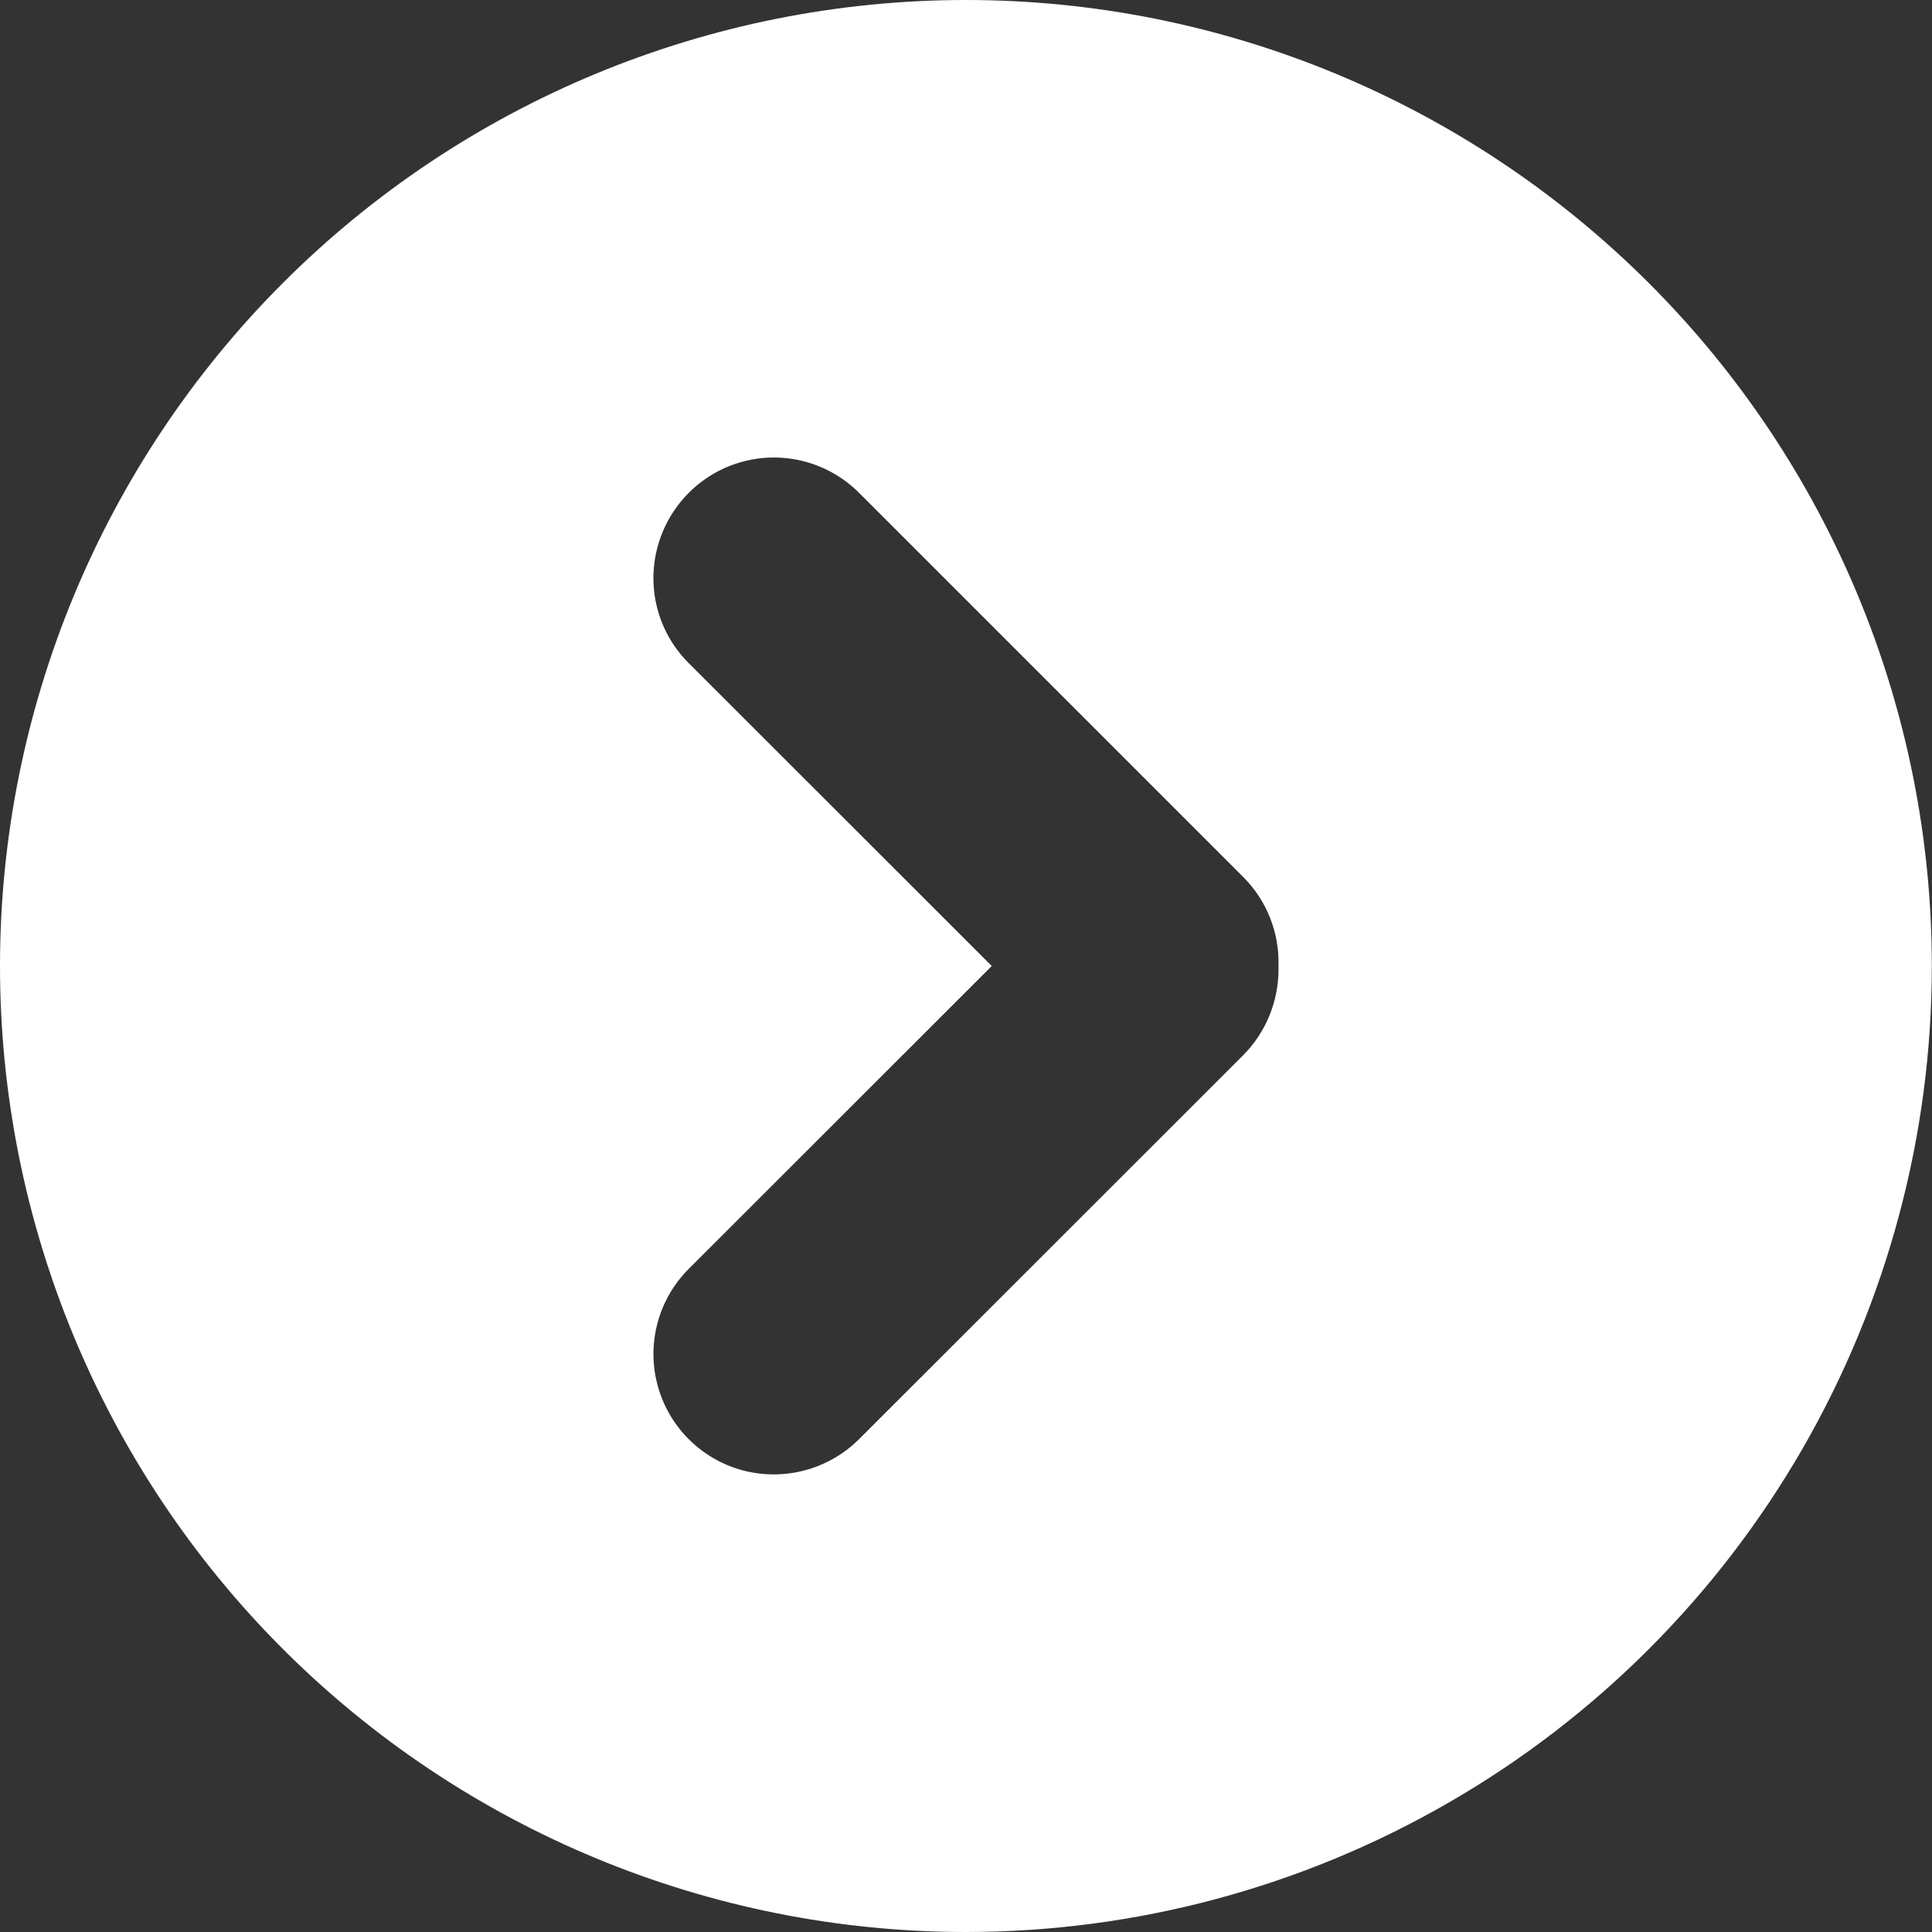
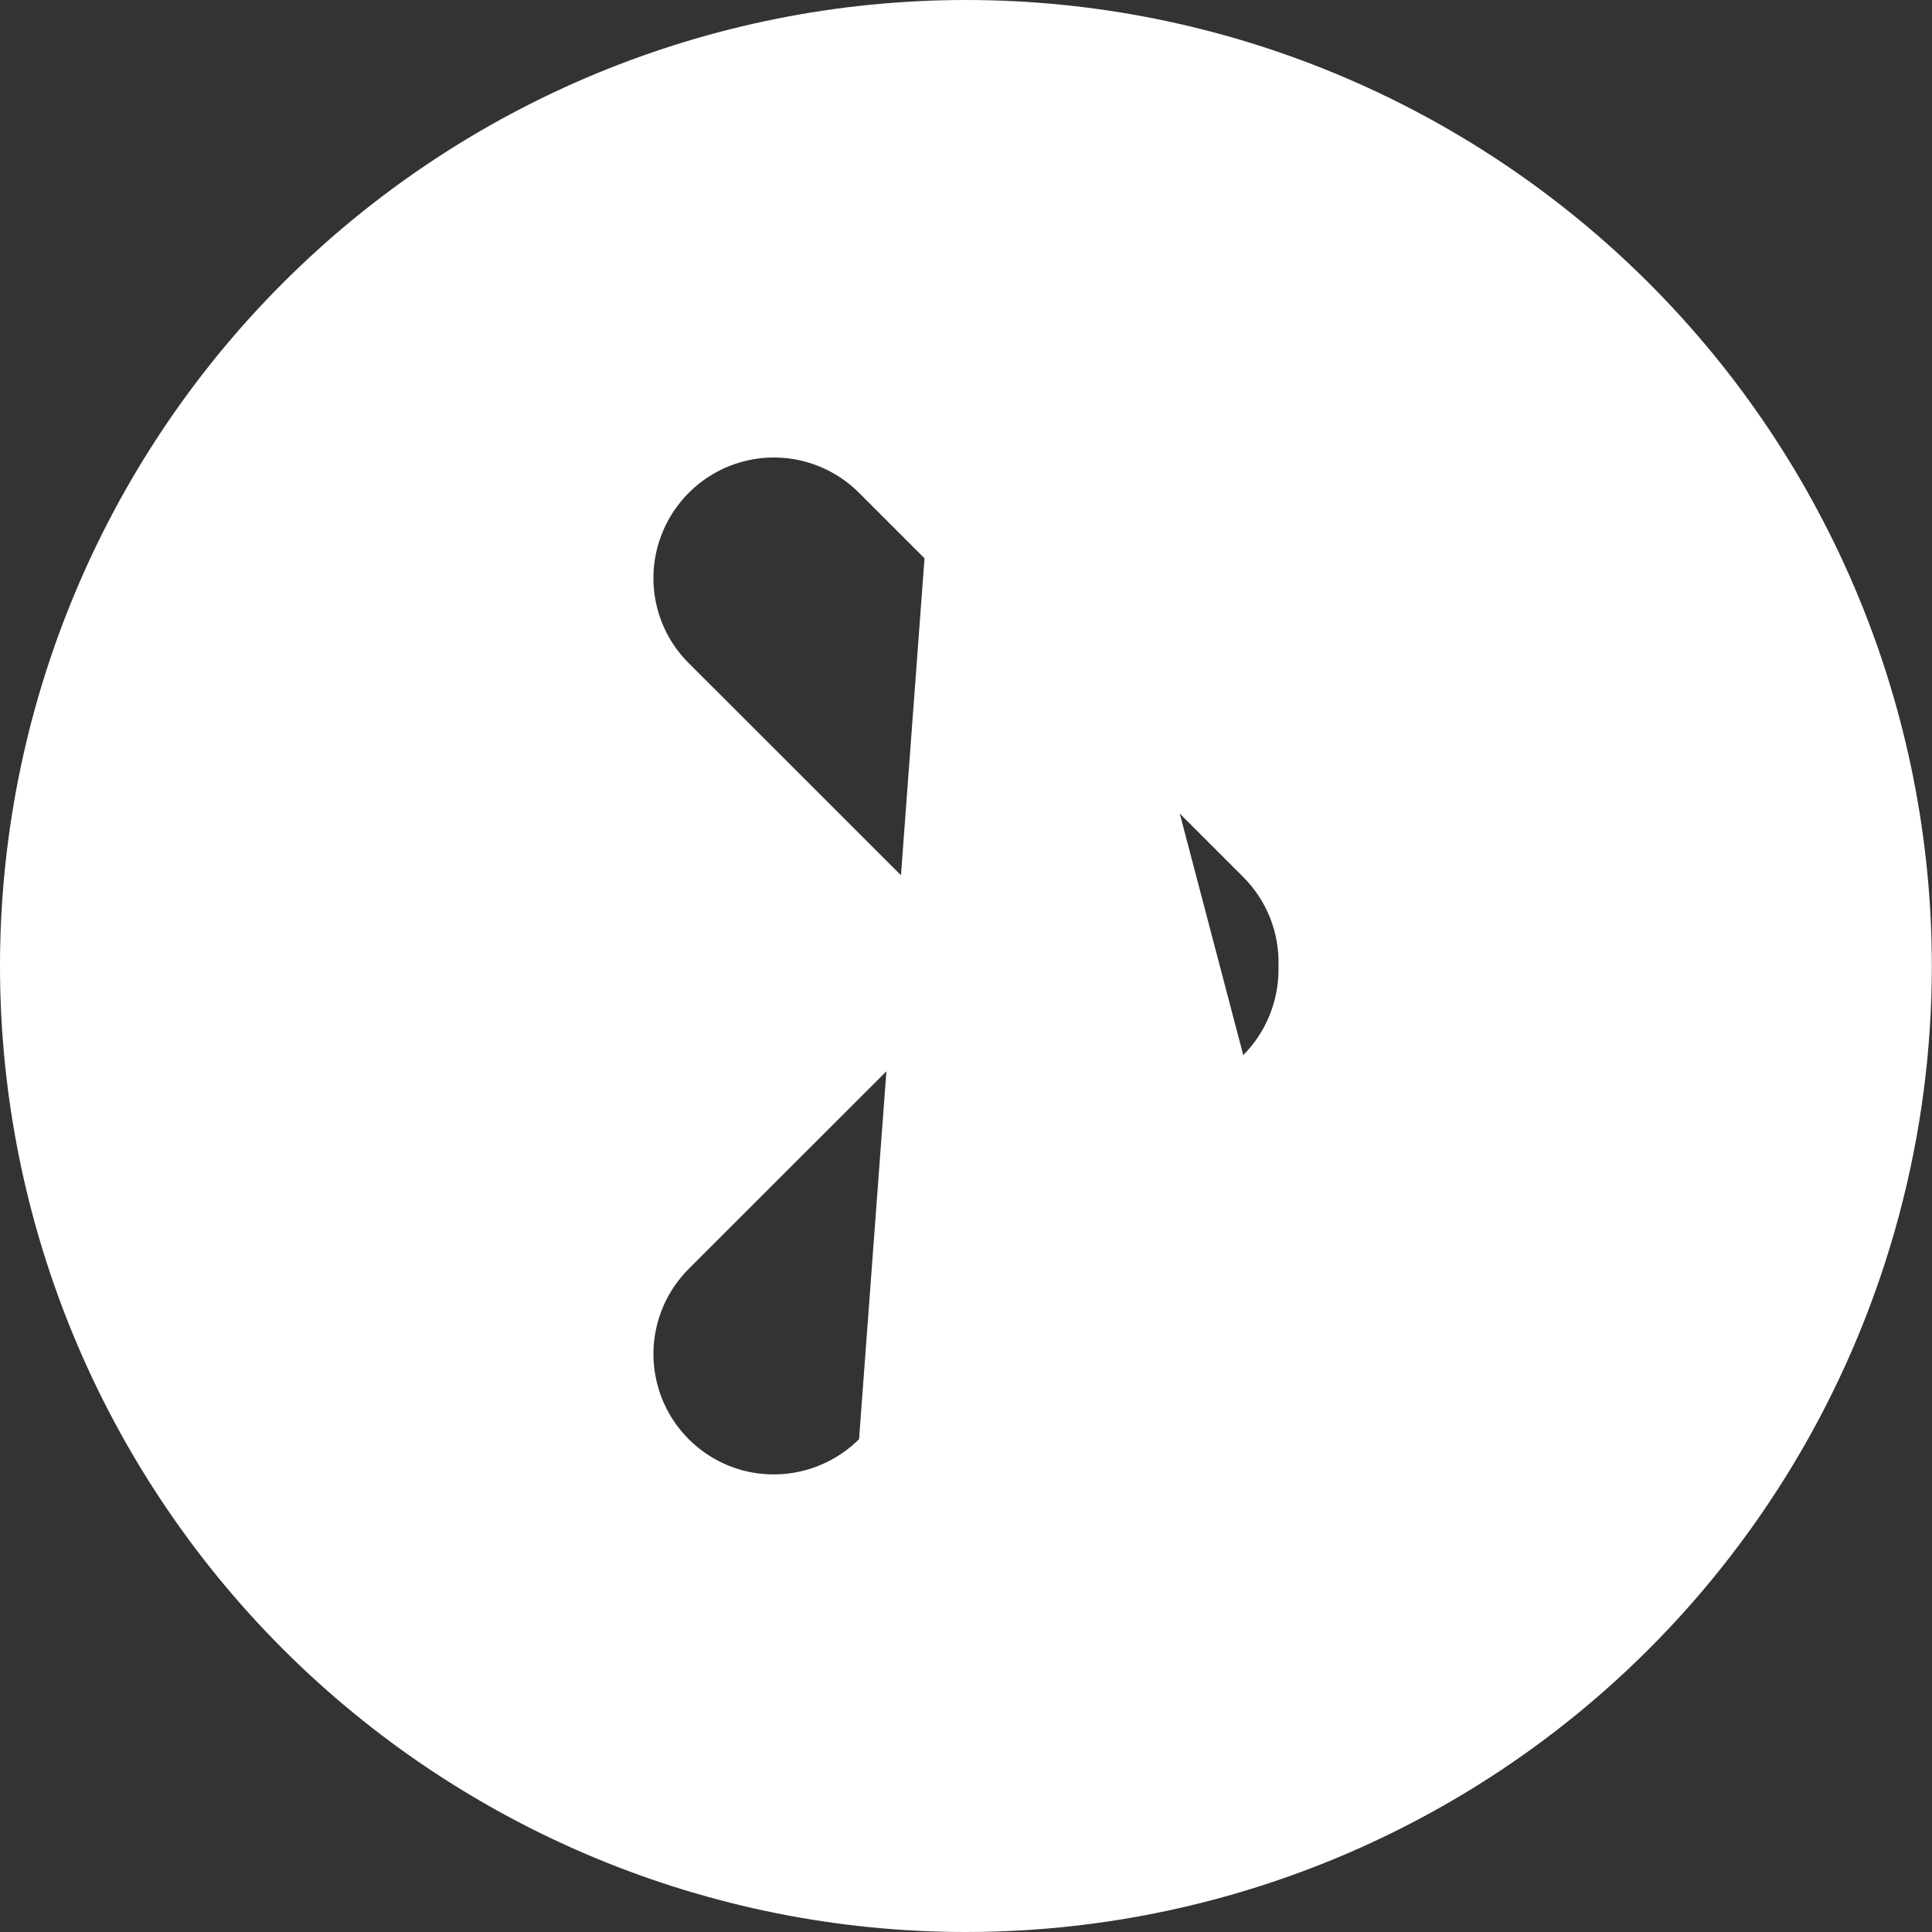
<svg xmlns="http://www.w3.org/2000/svg" version="1.1" id="Livello_1" x="0px" y="0px" viewBox="0 0 1140 1140" style="enable-background:new 0 0 1140 1140;" xml:space="preserve">
  <rect x="0" y="0" width="1140" height="1140" fill="#333333" stroke="none" />
  <style type="text/css">
	.st0{fill:#FFFFFF;}
</style>
-   <path class="st0" d="M570,0c-151.2,0-296.2,60.1-403,166.9S0,418.8,0,570s60.1,296.2,166.9,403s251.9,167,403,167  c100,0,198.3-26.3,285-76.4c86.7-50,158.6-122,208.6-208.6c50-86.7,76.4-185,76.4-285c0-151.2-60.1-296.2-167-403S721.2,0,570,0  L570,0z M733.6,622.6L506.9,849.2c-18,17.9-44.1,24.9-68.7,18.4c-24.5-6.6-43.7-25.8-50.2-50.3c-6.6-24.5,0.5-50.7,18.4-68.6  L585.2,570L406.4,391.3c-18-17.9-25-44.1-18.4-68.6c6.6-24.5,25.7-43.7,50.2-50.3c24.5-6.6,50.7,0.4,68.7,18.4l226.7,226.7  c13.9,13.9,21.4,32.9,20.8,52.6v2.3C754.3,591.1,746.9,609.2,733.6,622.6L733.6,622.6z" />
+   <path class="st0" d="M570,0c-151.2,0-296.2,60.1-403,166.9S0,418.8,0,570s60.1,296.2,166.9,403s251.9,167,403,167  c100,0,198.3-26.3,285-76.4c86.7-50,158.6-122,208.6-208.6c50-86.7,76.4-185,76.4-285c0-151.2-60.1-296.2-167-403S721.2,0,570,0  L570,0z L506.9,849.2c-18,17.9-44.1,24.9-68.7,18.4c-24.5-6.6-43.7-25.8-50.2-50.3c-6.6-24.5,0.5-50.7,18.4-68.6  L585.2,570L406.4,391.3c-18-17.9-25-44.1-18.4-68.6c6.6-24.5,25.7-43.7,50.2-50.3c24.5-6.6,50.7,0.4,68.7,18.4l226.7,226.7  c13.9,13.9,21.4,32.9,20.8,52.6v2.3C754.3,591.1,746.9,609.2,733.6,622.6L733.6,622.6z" />
</svg>